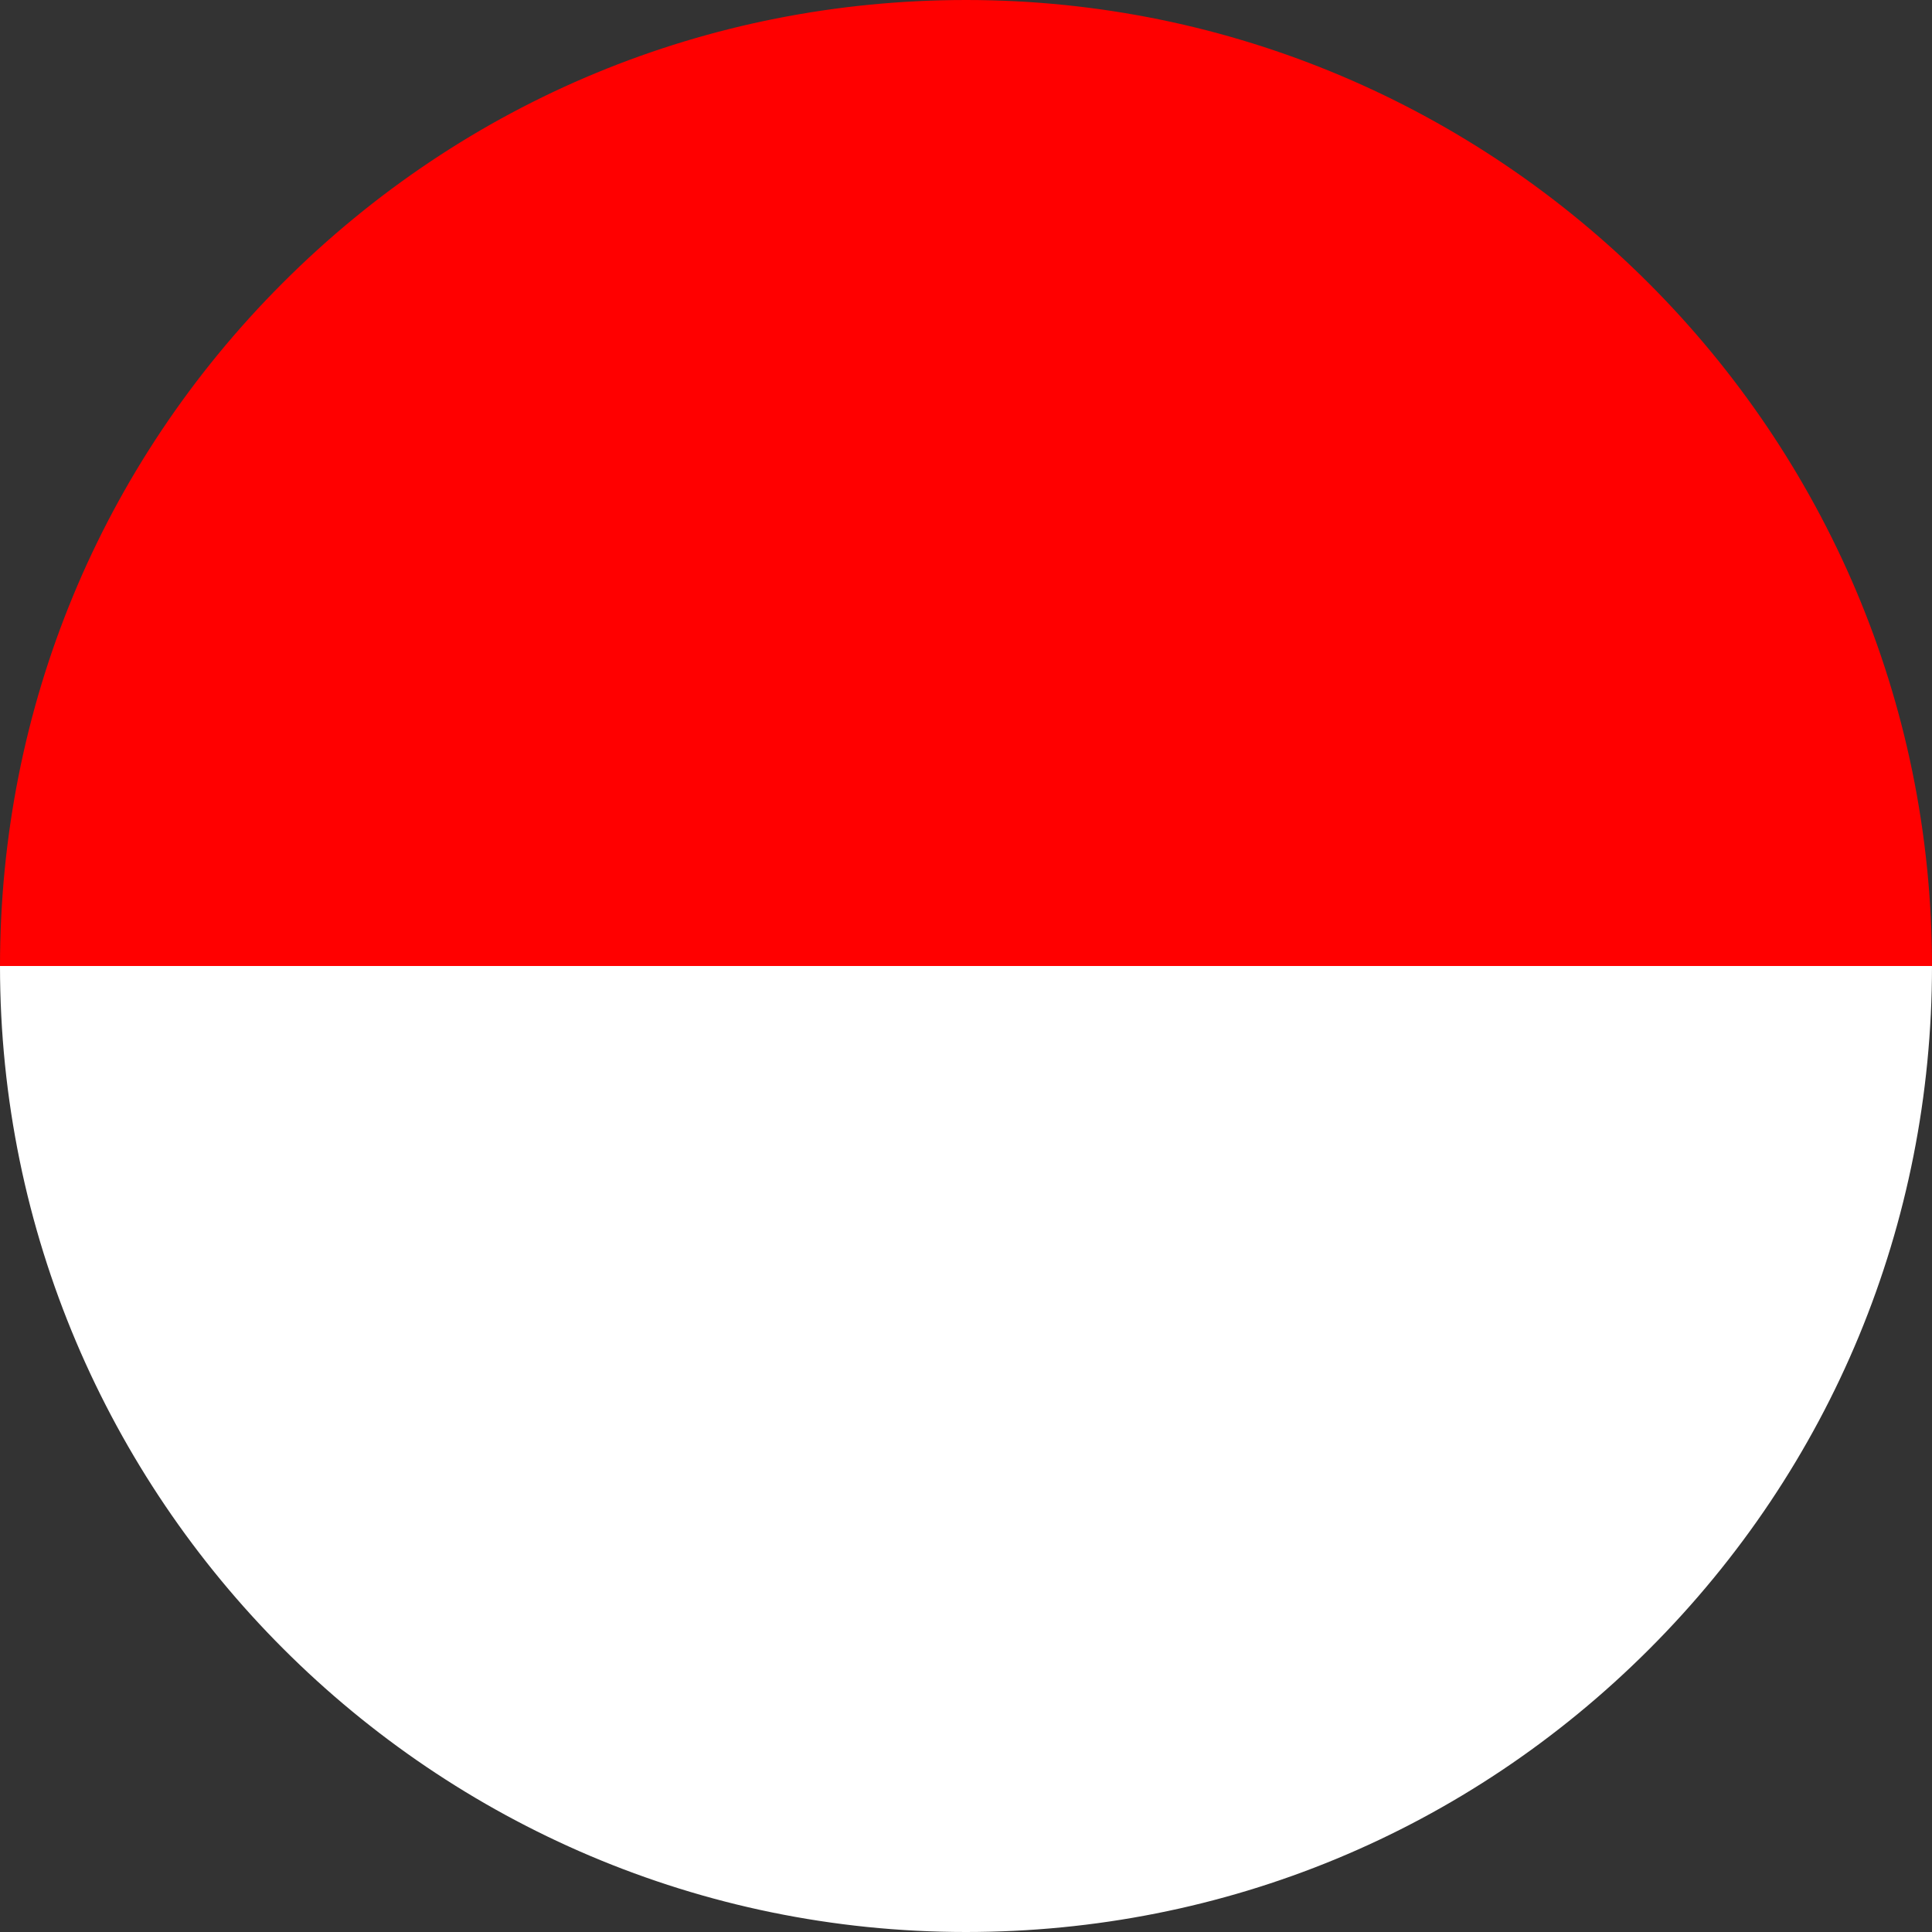
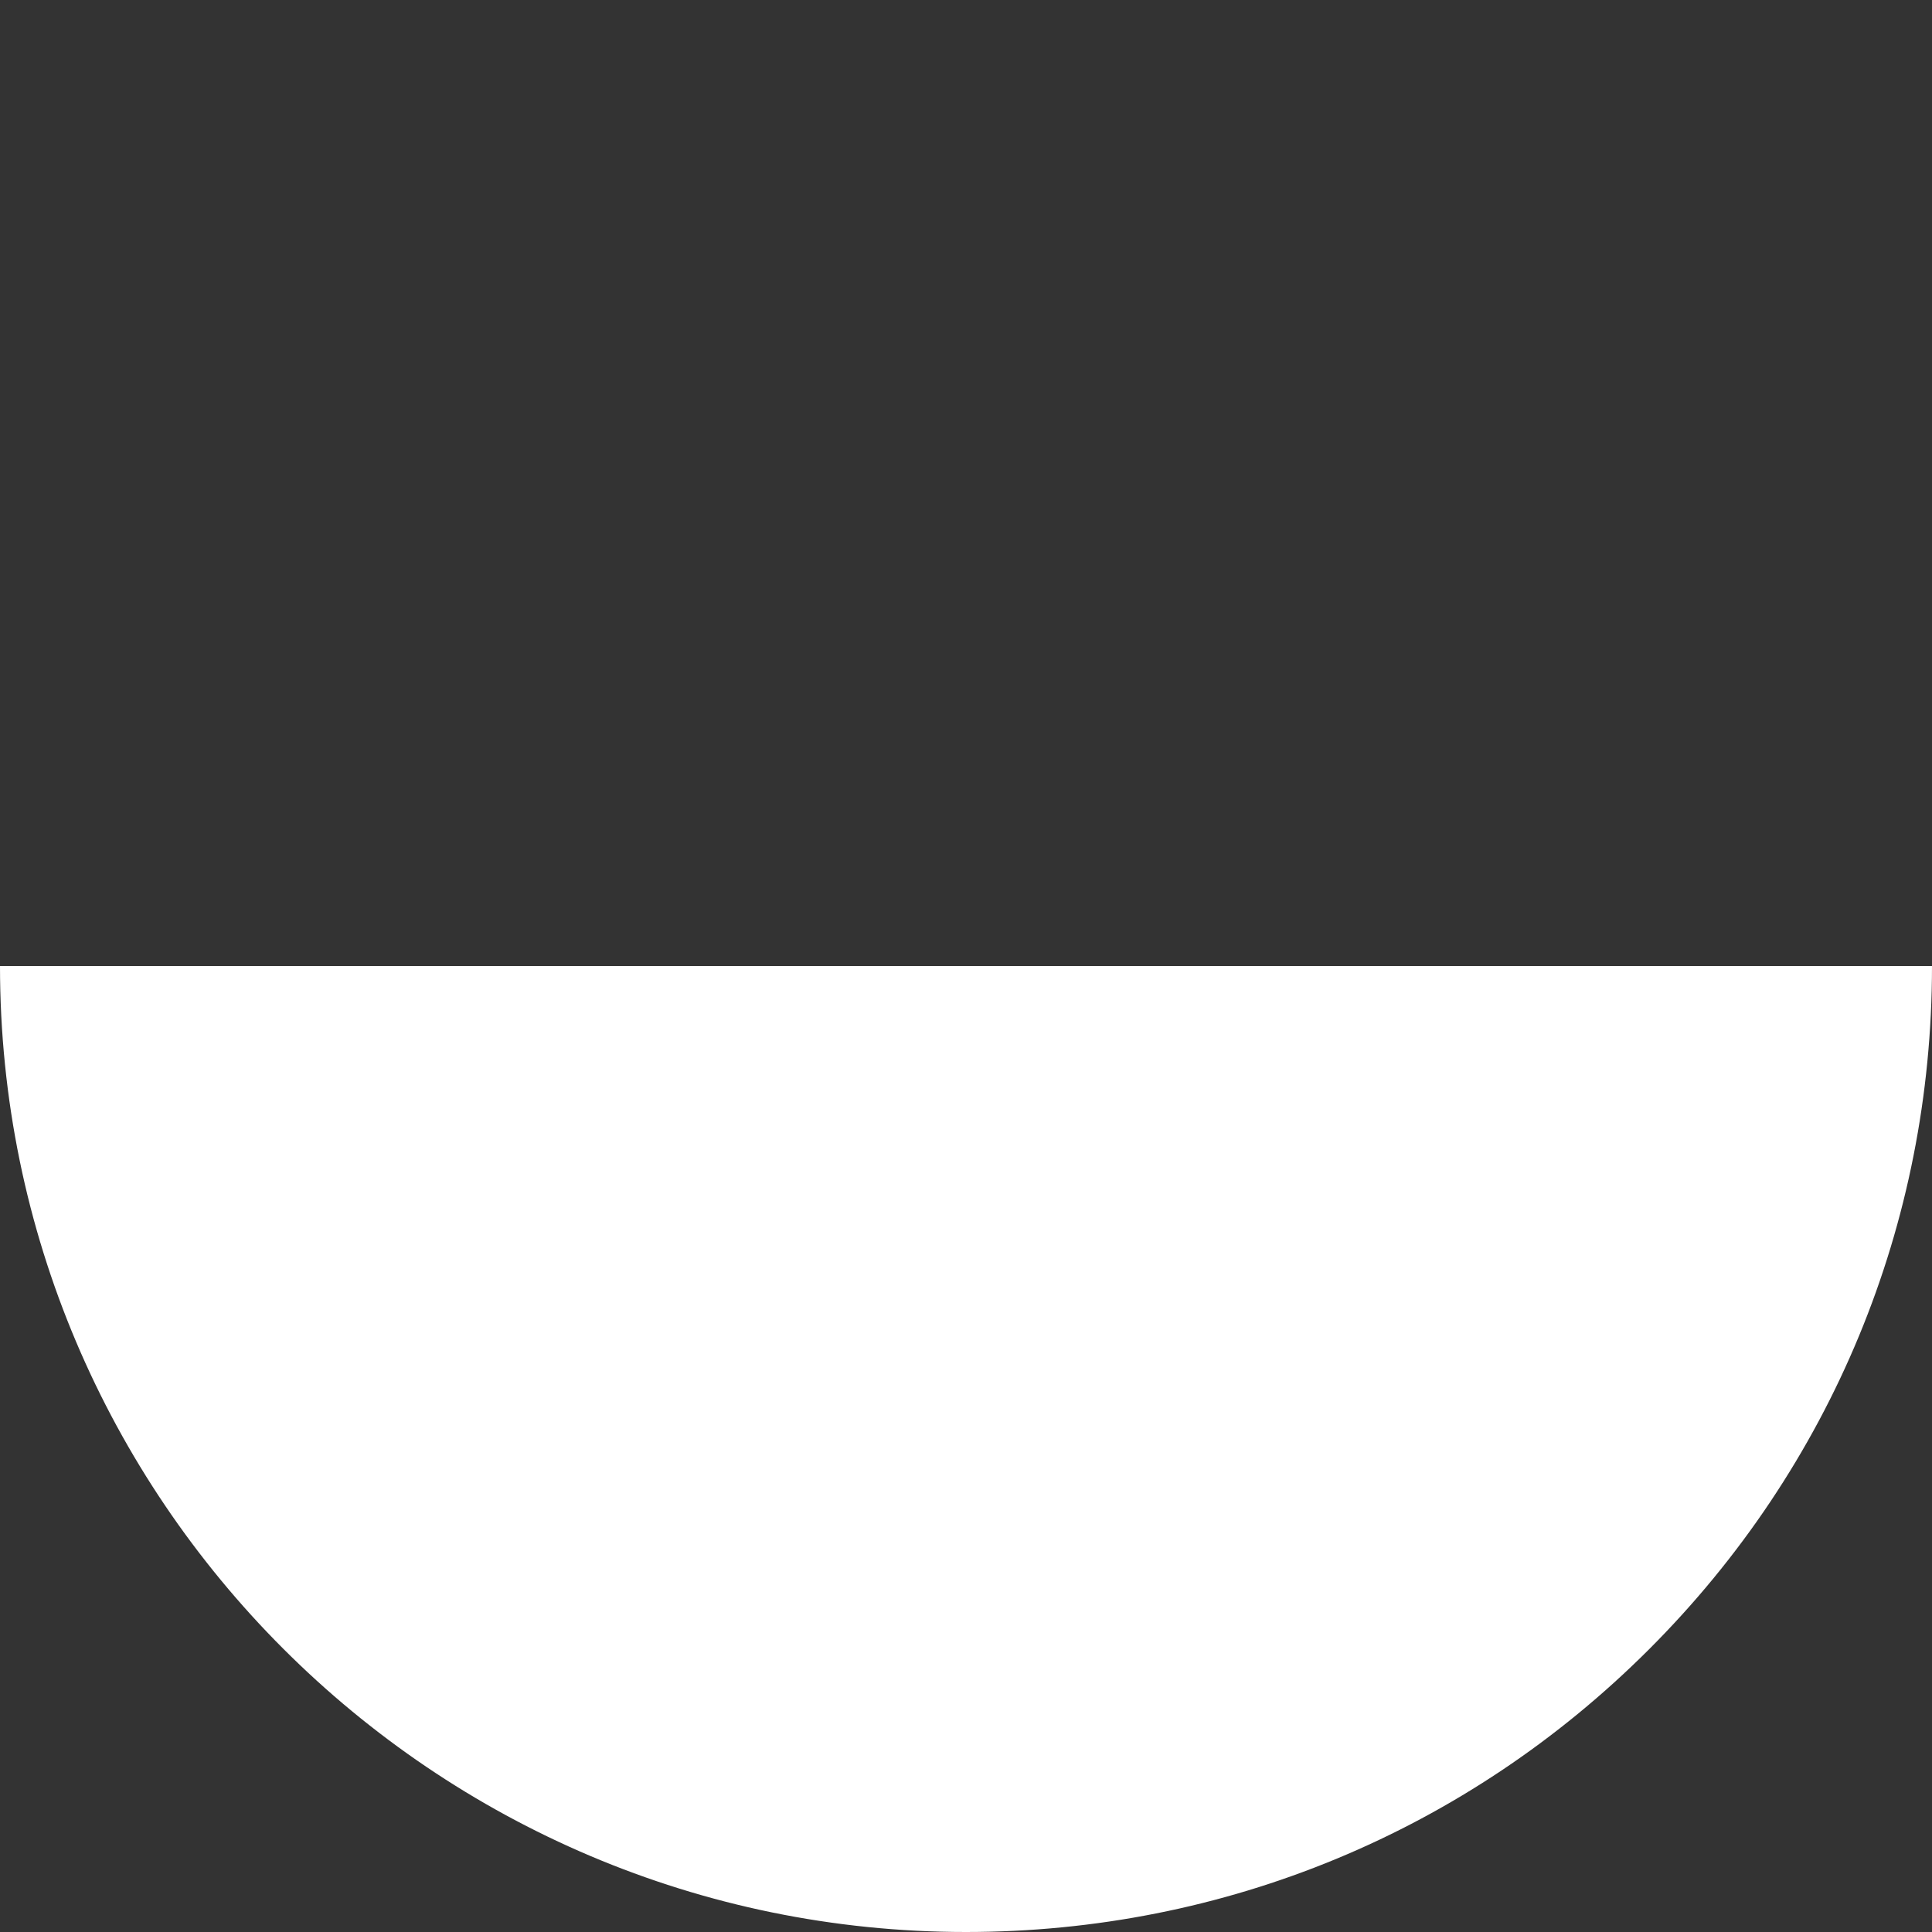
<svg xmlns="http://www.w3.org/2000/svg" width="18" height="18" viewBox="0 0 18 18" fill="none">
  <rect x="0" y="0" width="18" height="18" fill="#333333" stroke="none" />
-   <path d="M0 9C0 6.595 0.936 4.334 2.635 2.635C4.334 0.936 6.594 0 9 0C13.963 0 18 4.038 18 9H0.002H0Z" fill="#FF0000" />
  <path d="M18 9C18 11.405 17.064 13.666 15.365 15.365C13.666 17.064 11.406 18 9 18C4.037 18 0 13.962 0 9H17.998H18Z" fill="white" />
</svg>